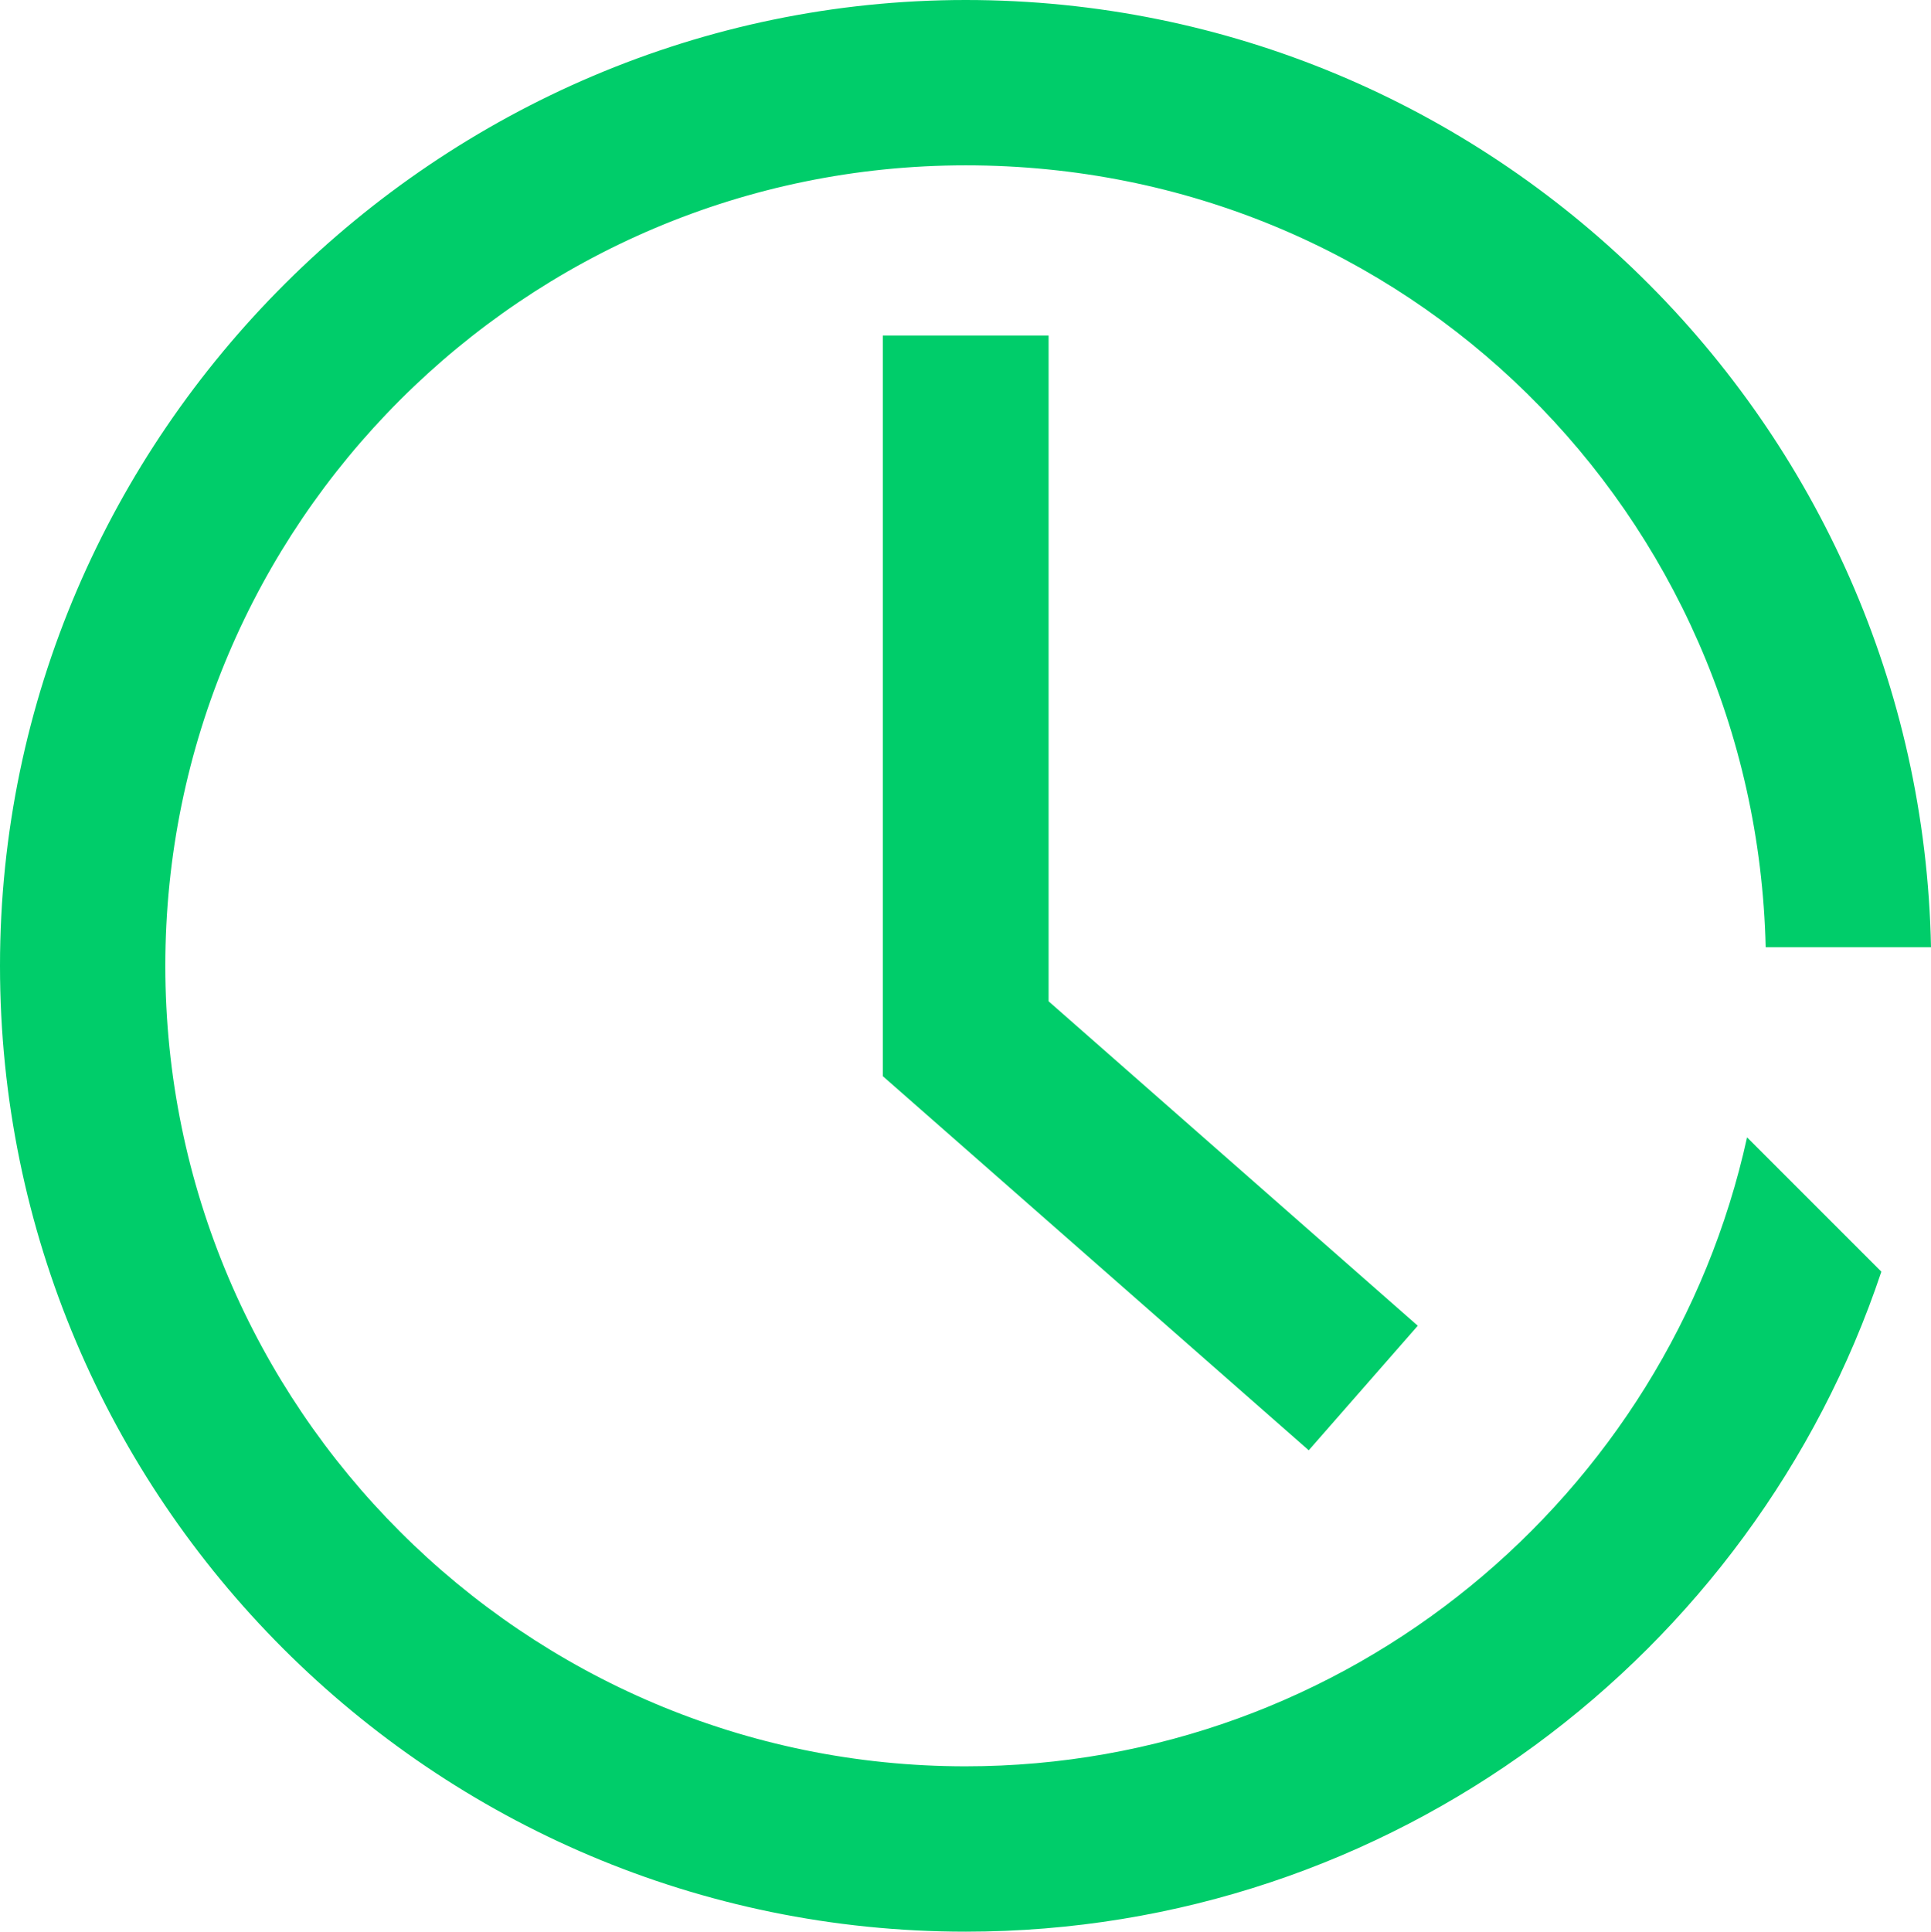
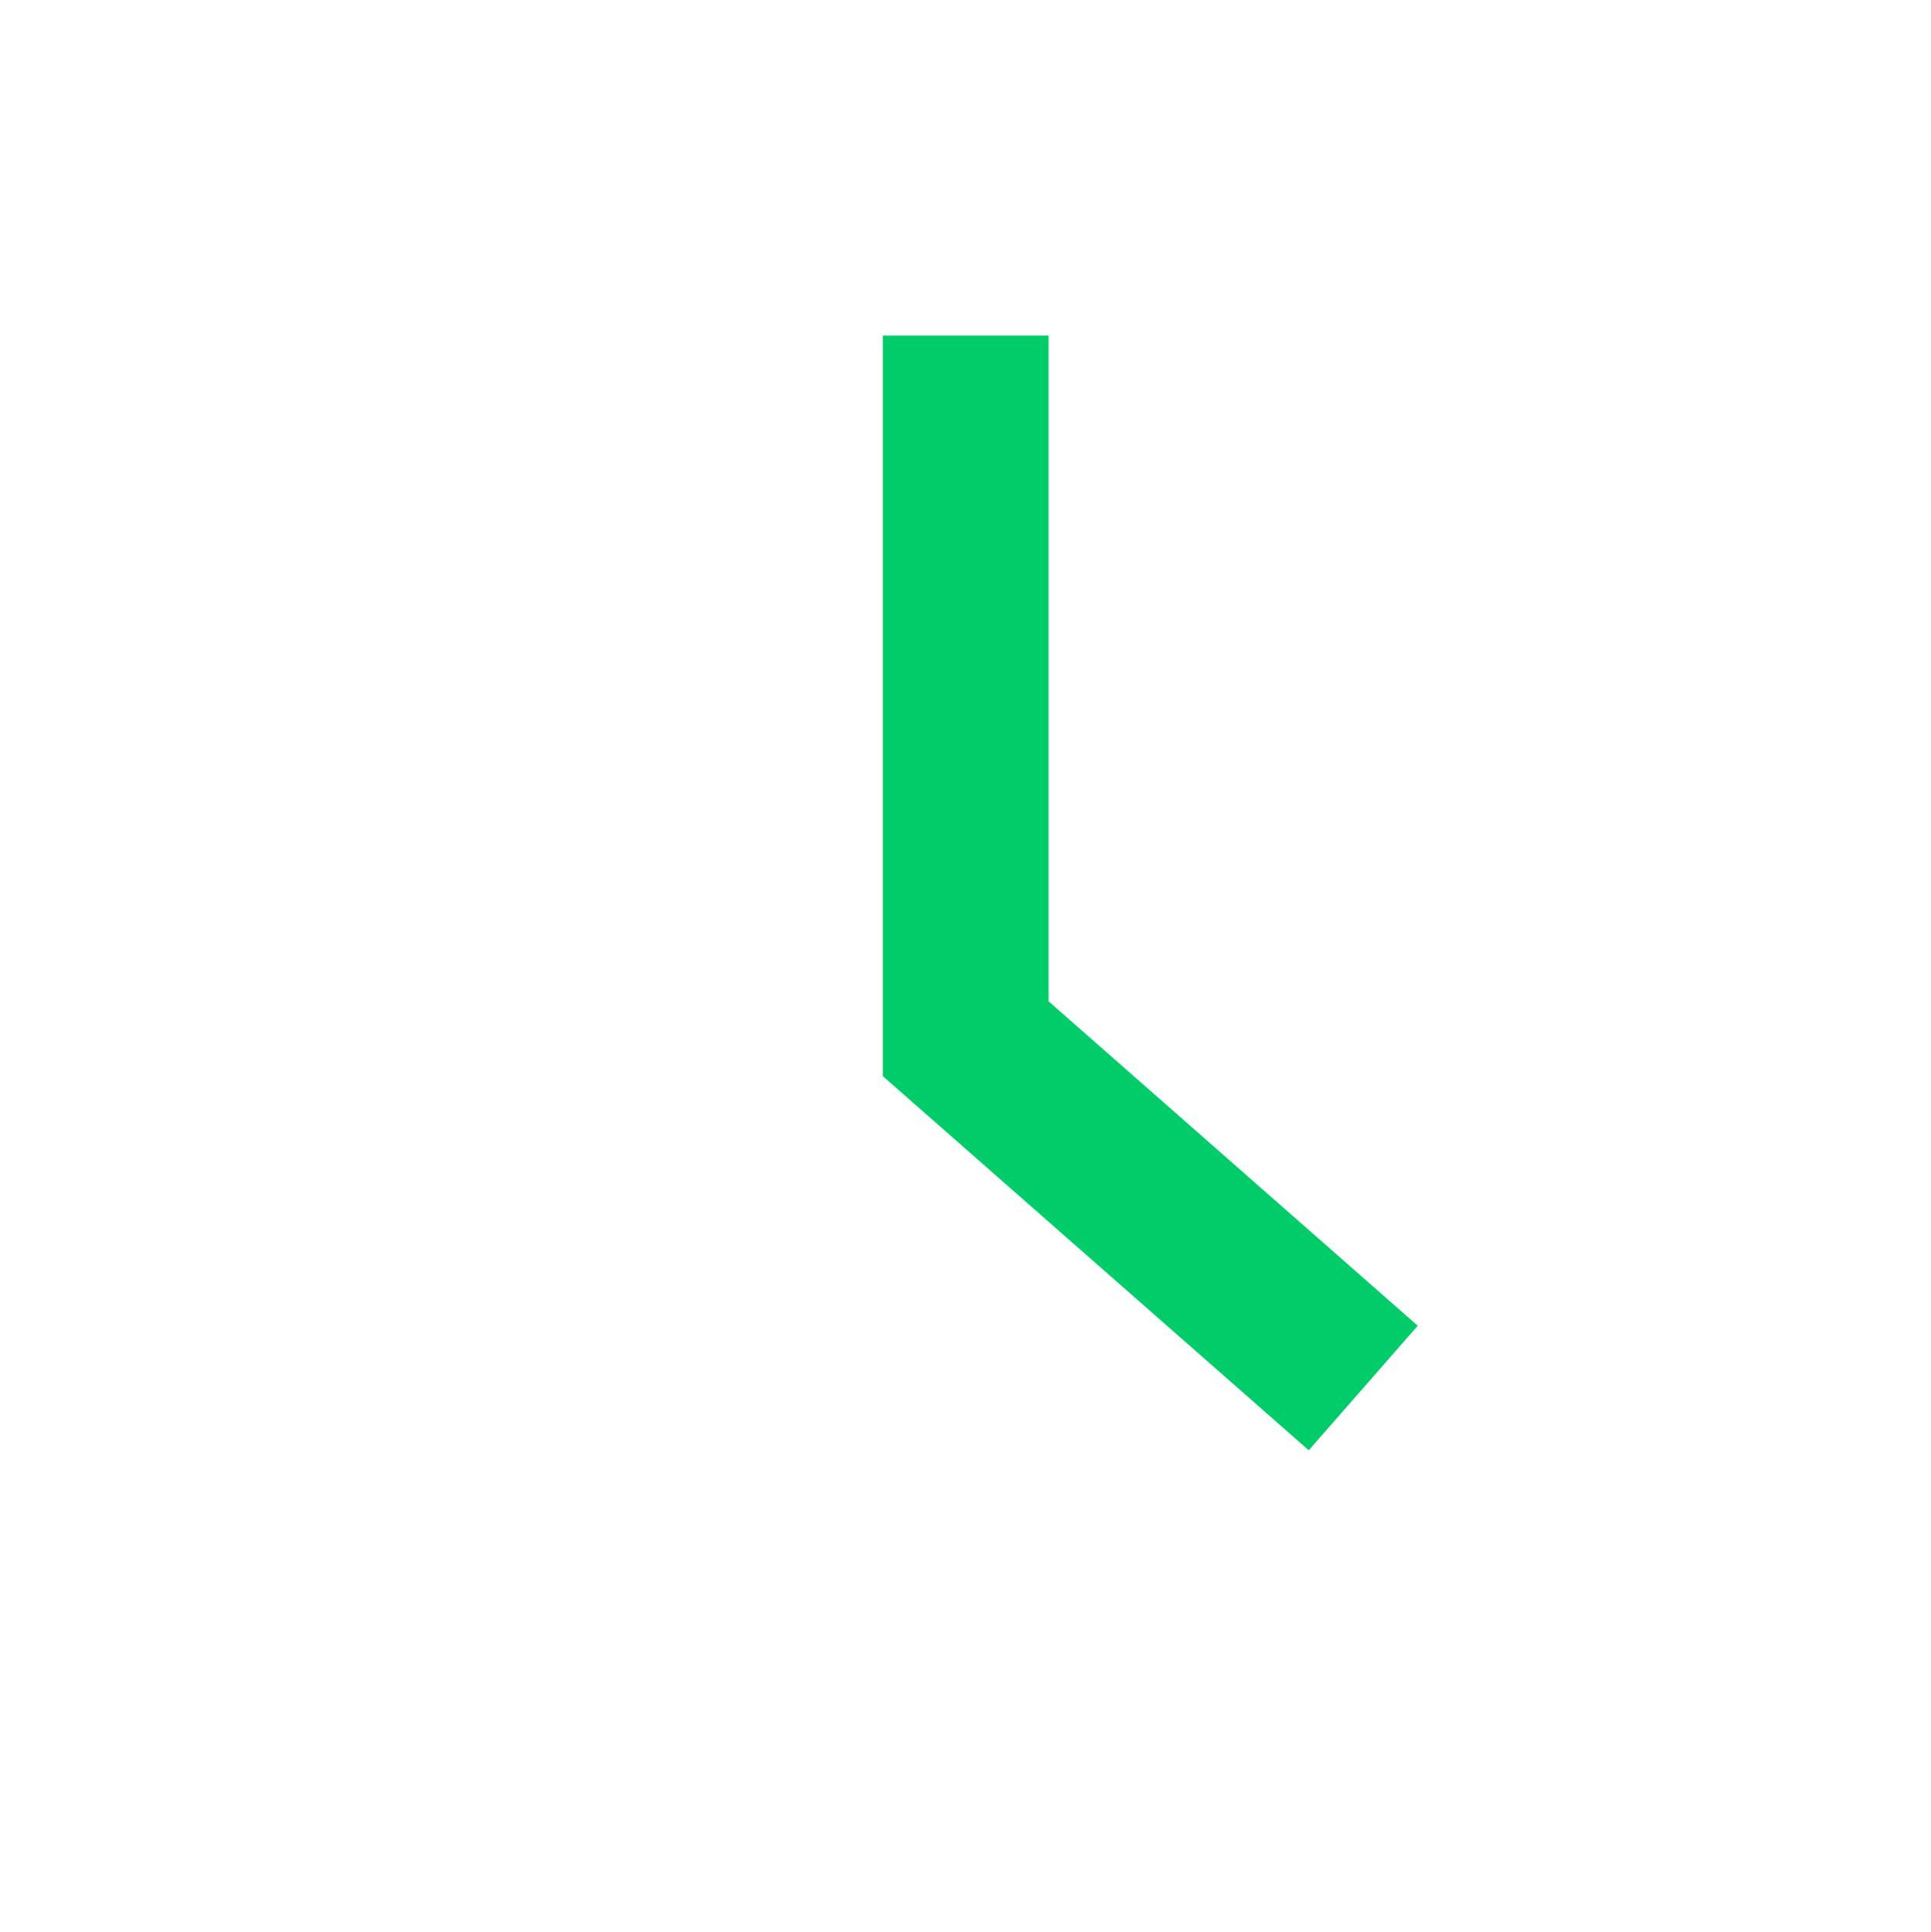
<svg xmlns="http://www.w3.org/2000/svg" id="Camada_2" data-name="Camada 2" viewBox="0 0 43.57 43.58">
  <defs>
    <style>
      .cls-1 {
        fill: #00cd6a;
      }
    </style>
  </defs>
  <g id="Camada_1-2" data-name="Camada 1">
    <g>
      <polygon class="cls-1" points="19.92 7.57 19.92 24.28 29.53 32.72 31.99 29.91 23.66 22.59 23.66 7.57 19.92 7.57" />
-       <path class="cls-1" d="M21.79,39.85c-9.96,0-18.06-8.1-18.06-18.06S11.83,3.73,21.79,3.73s17.82,7.87,18.05,17.64h3.73c-.23-11.82-9.91-21.37-21.78-21.37S0,9.77,0,21.79s9.77,21.79,21.79,21.79c9.6,0,17.77-6.25,20.66-14.89l-3.03-3.03c-1.78,8.1-9.01,14.19-17.64,14.19Z" />
    </g>
  </g>
</svg>